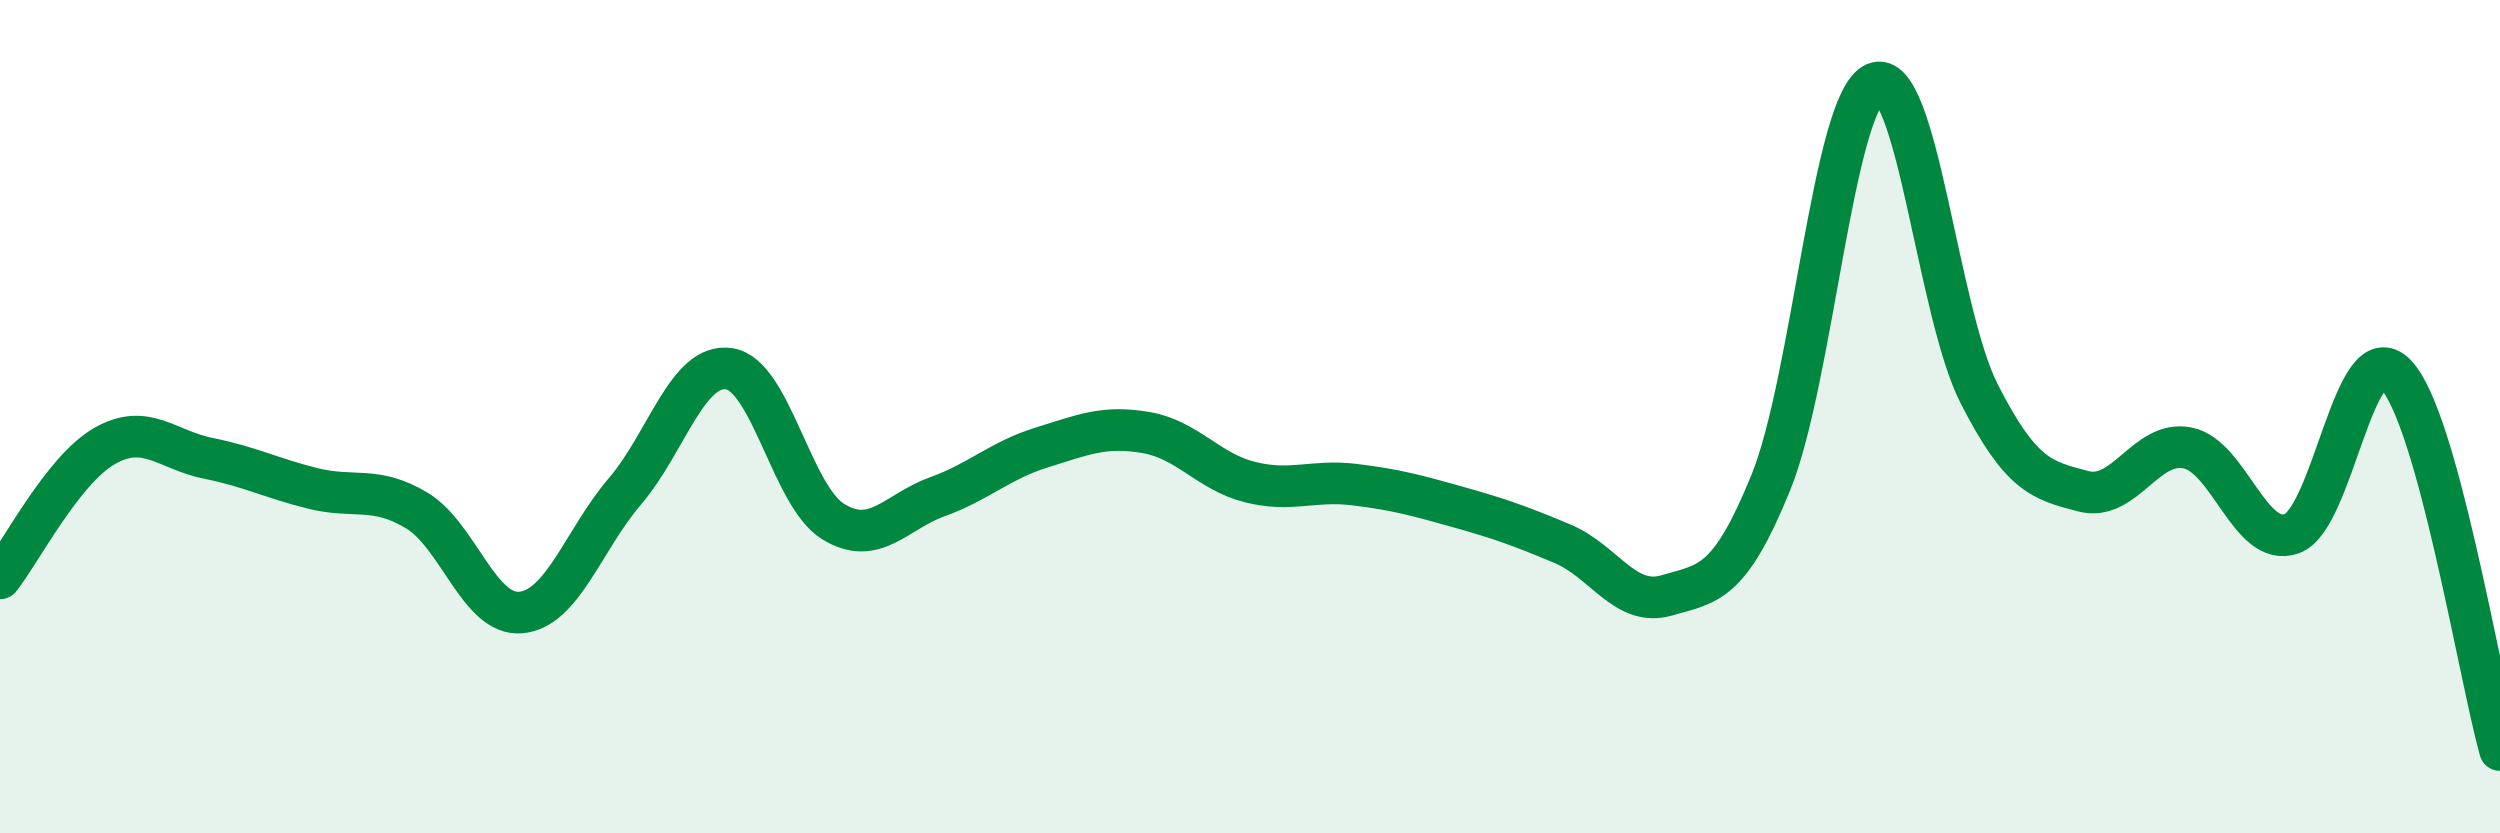
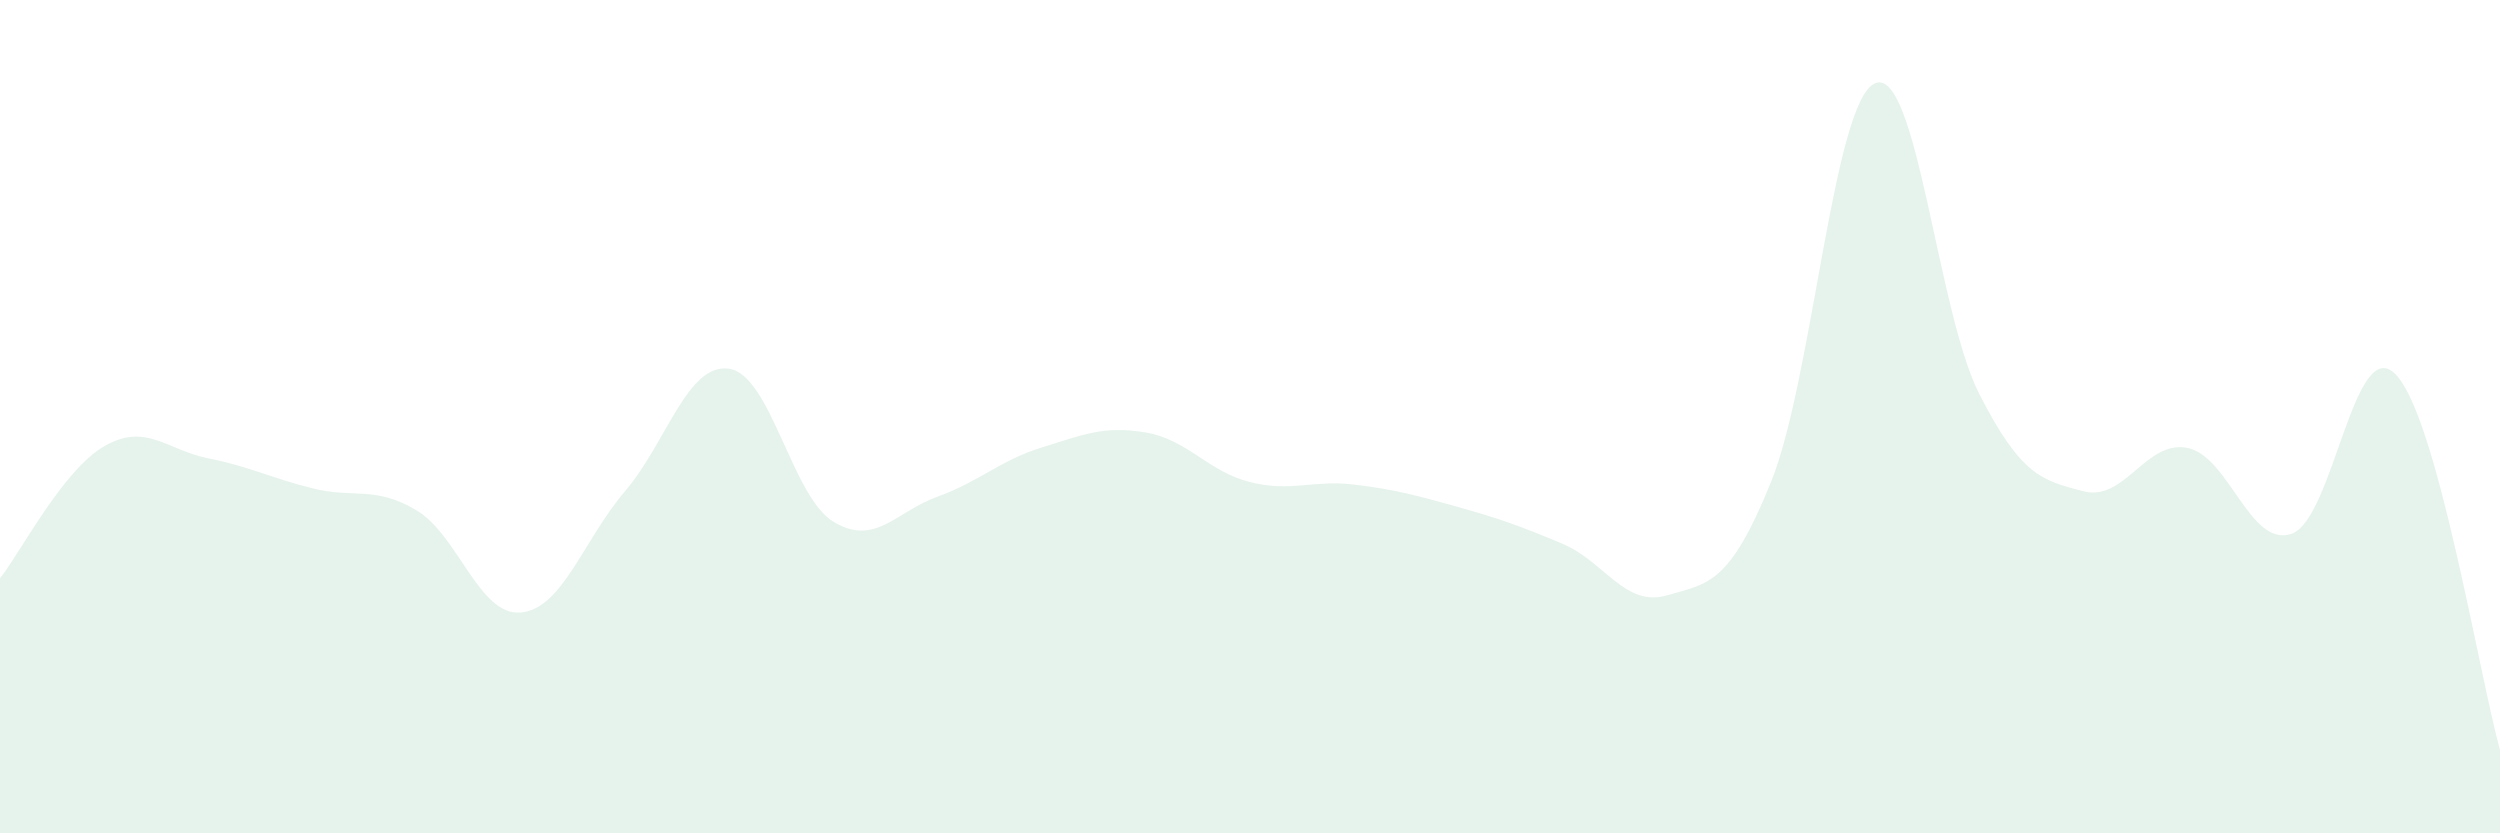
<svg xmlns="http://www.w3.org/2000/svg" width="60" height="20" viewBox="0 0 60 20">
  <path d="M 0,13.88 C 0.5,13.25 1.5,11.29 2.5,10.71 C 3.5,10.13 4,10.8 5,11 C 6,11.2 6.5,11.47 7.5,11.72 C 8.5,11.97 9,11.65 10,12.25 C 11,12.85 11.5,14.79 12.5,14.7 C 13.5,14.61 14,12.96 15,11.79 C 16,10.62 16.5,8.7 17.5,8.85 C 18.5,9 19,11.91 20,12.52 C 21,13.13 21.5,12.28 22.5,11.92 C 23.5,11.56 24,11.05 25,10.74 C 26,10.43 26.5,10.21 27.5,10.38 C 28.5,10.55 29,11.32 30,11.57 C 31,11.82 31.5,11.51 32.5,11.63 C 33.5,11.75 34,11.89 35,12.17 C 36,12.45 36.5,12.63 37.5,13.05 C 38.5,13.47 39,14.58 40,14.29 C 41,14 41.5,14.04 42.5,11.58 C 43.5,9.12 44,2.43 45,2 C 46,1.57 46.5,7.49 47.5,9.45 C 48.5,11.41 49,11.53 50,11.79 C 51,12.05 51.5,10.55 52.5,10.75 C 53.5,10.95 54,13.16 55,12.81 C 56,12.46 56.5,7.95 57.5,8.99 C 58.5,10.03 59.5,16.2 60,18L60 20L0 20Z" fill="#008740" opacity="0.1" stroke-linecap="round" stroke-linejoin="round" />
-   <path d="M 0,13.88 C 0.5,13.25 1.5,11.29 2.5,10.71 C 3.5,10.13 4,10.8 5,11 C 6,11.2 6.5,11.47 7.5,11.72 C 8.5,11.97 9,11.65 10,12.25 C 11,12.85 11.5,14.79 12.5,14.7 C 13.5,14.61 14,12.96 15,11.79 C 16,10.62 16.5,8.7 17.5,8.85 C 18.5,9 19,11.91 20,12.52 C 21,13.13 21.5,12.28 22.5,11.92 C 23.5,11.56 24,11.05 25,10.74 C 26,10.43 26.5,10.21 27.5,10.38 C 28.5,10.55 29,11.32 30,11.57 C 31,11.82 31.5,11.51 32.5,11.63 C 33.5,11.75 34,11.89 35,12.17 C 36,12.45 36.5,12.63 37.5,13.05 C 38.5,13.47 39,14.58 40,14.29 C 41,14 41.5,14.04 42.5,11.58 C 43.5,9.12 44,2.43 45,2 C 46,1.57 46.5,7.49 47.5,9.45 C 48.5,11.41 49,11.53 50,11.79 C 51,12.05 51.5,10.55 52.5,10.75 C 53.5,10.95 54,13.16 55,12.81 C 56,12.46 56.5,7.95 57.5,8.99 C 58.5,10.03 59.5,16.2 60,18" stroke="#008740" stroke-width="1" fill="none" stroke-linecap="round" stroke-linejoin="round" />
</svg>